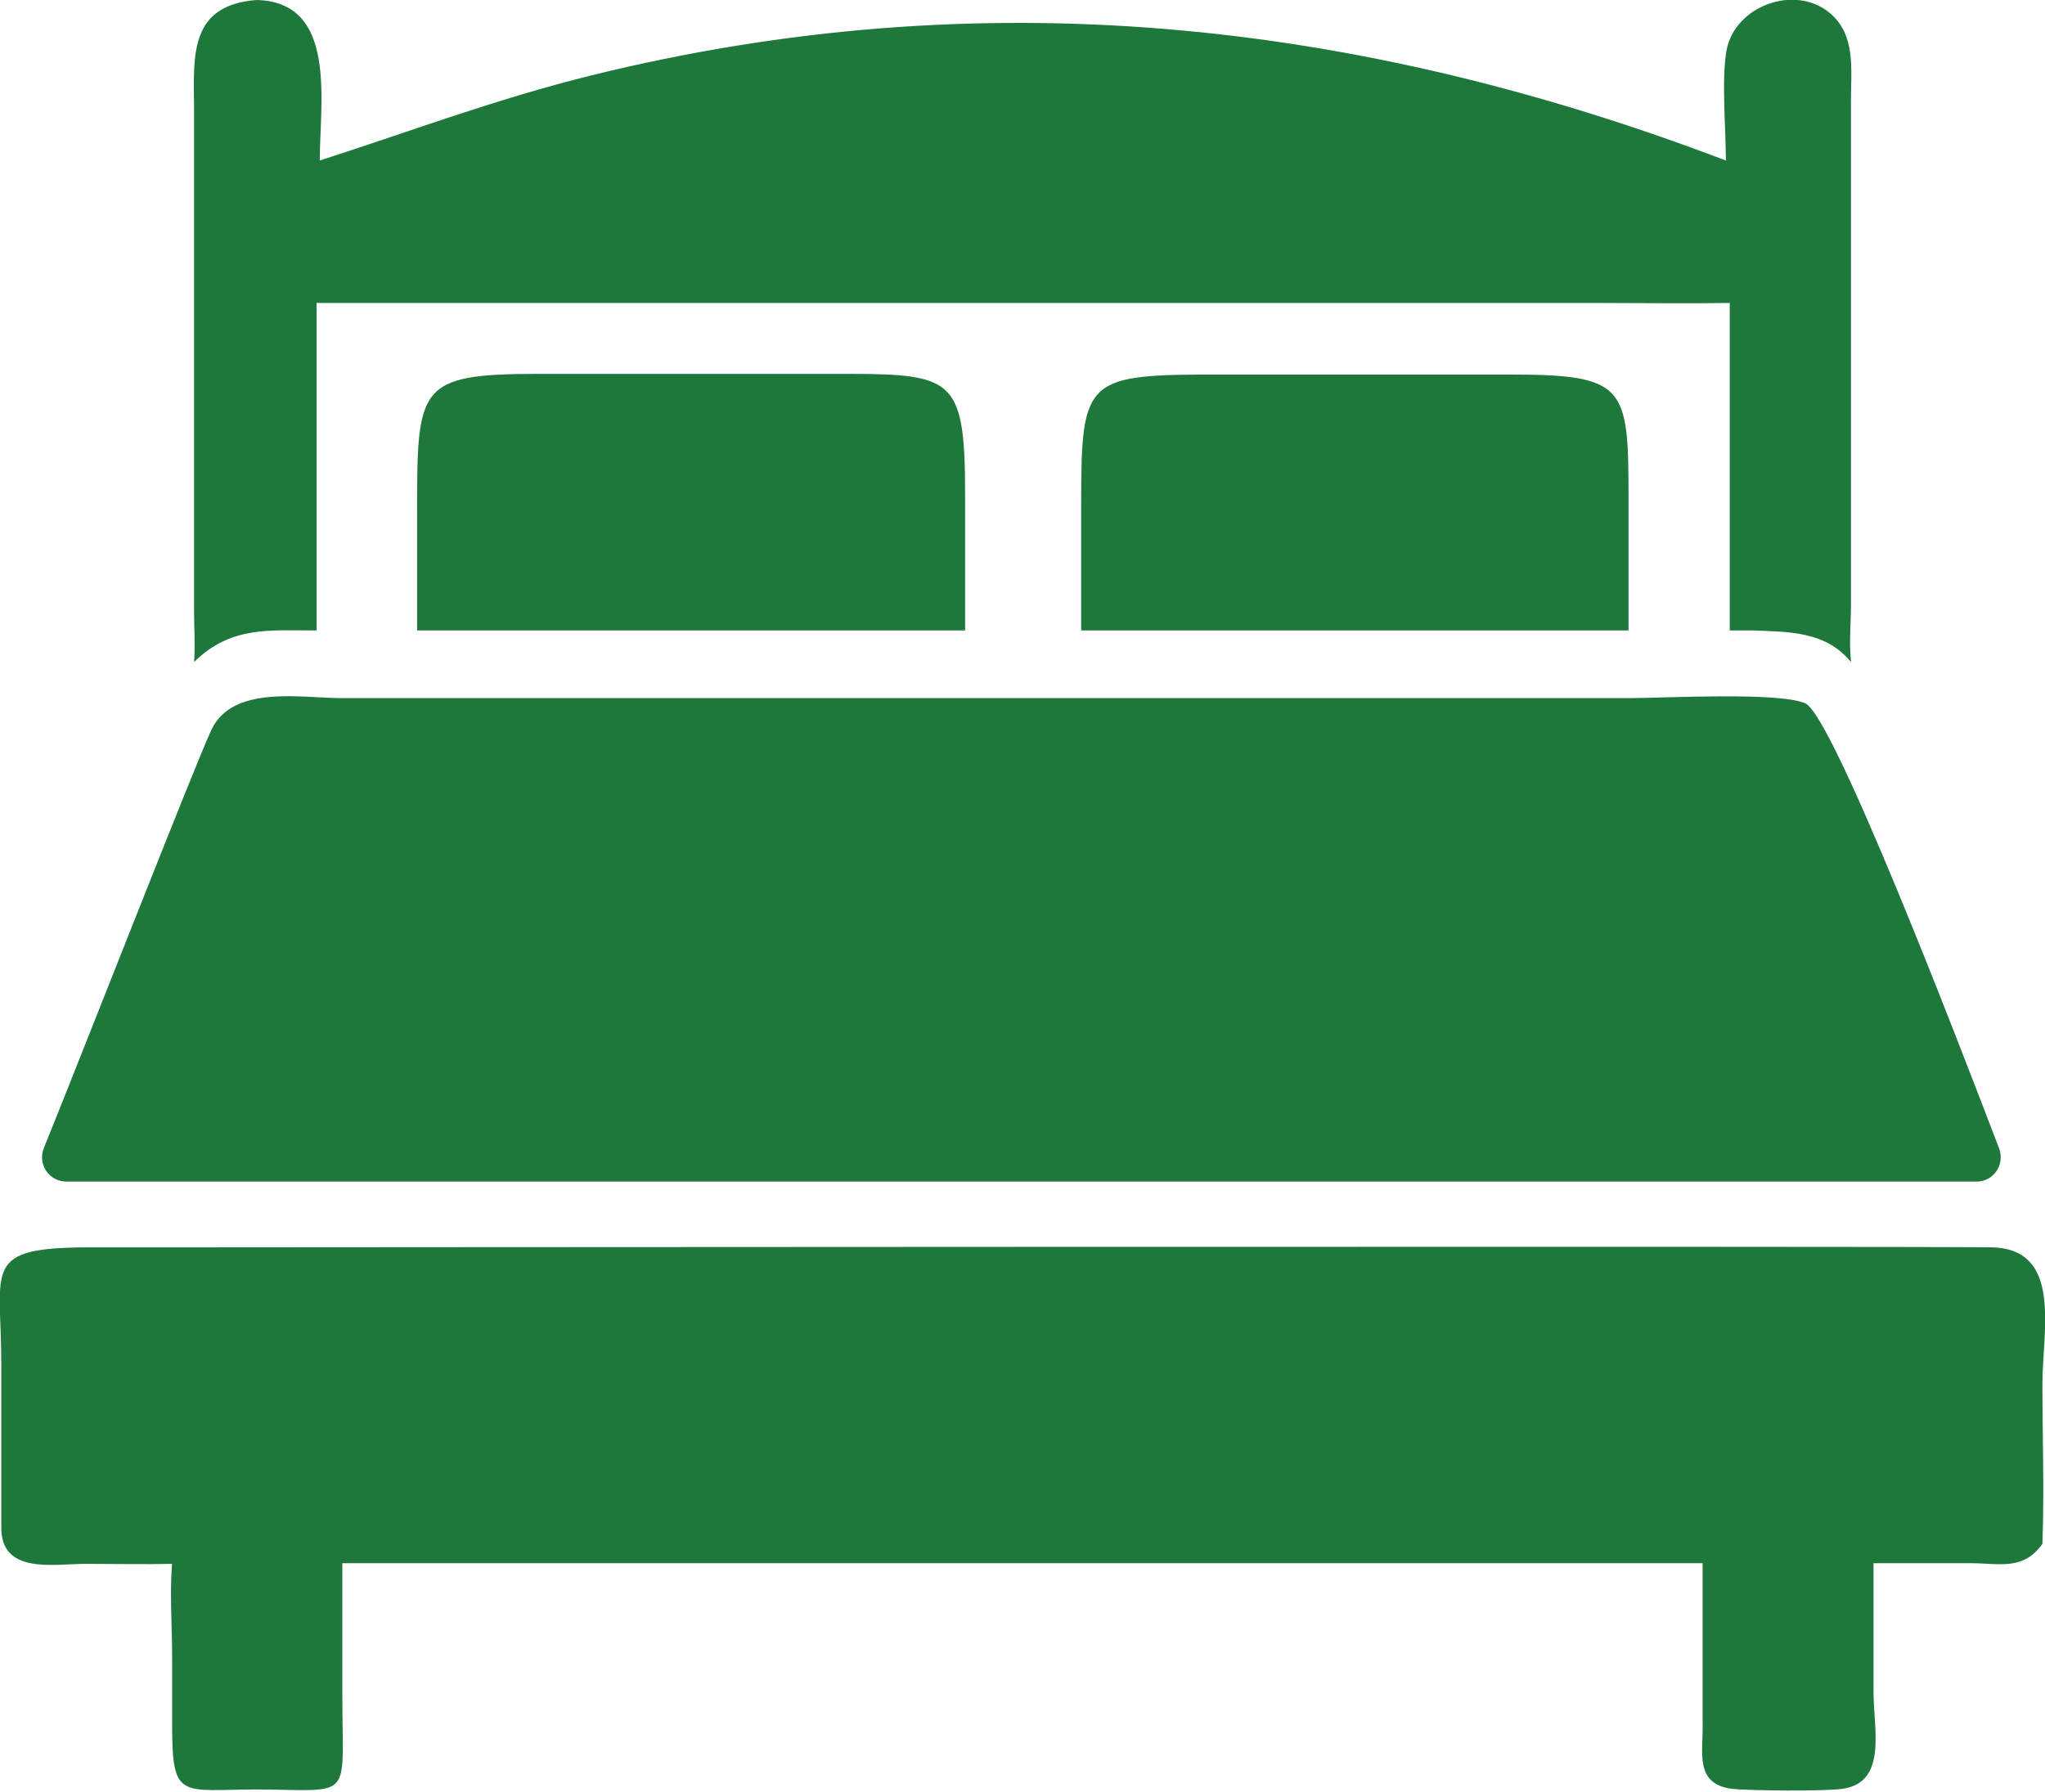
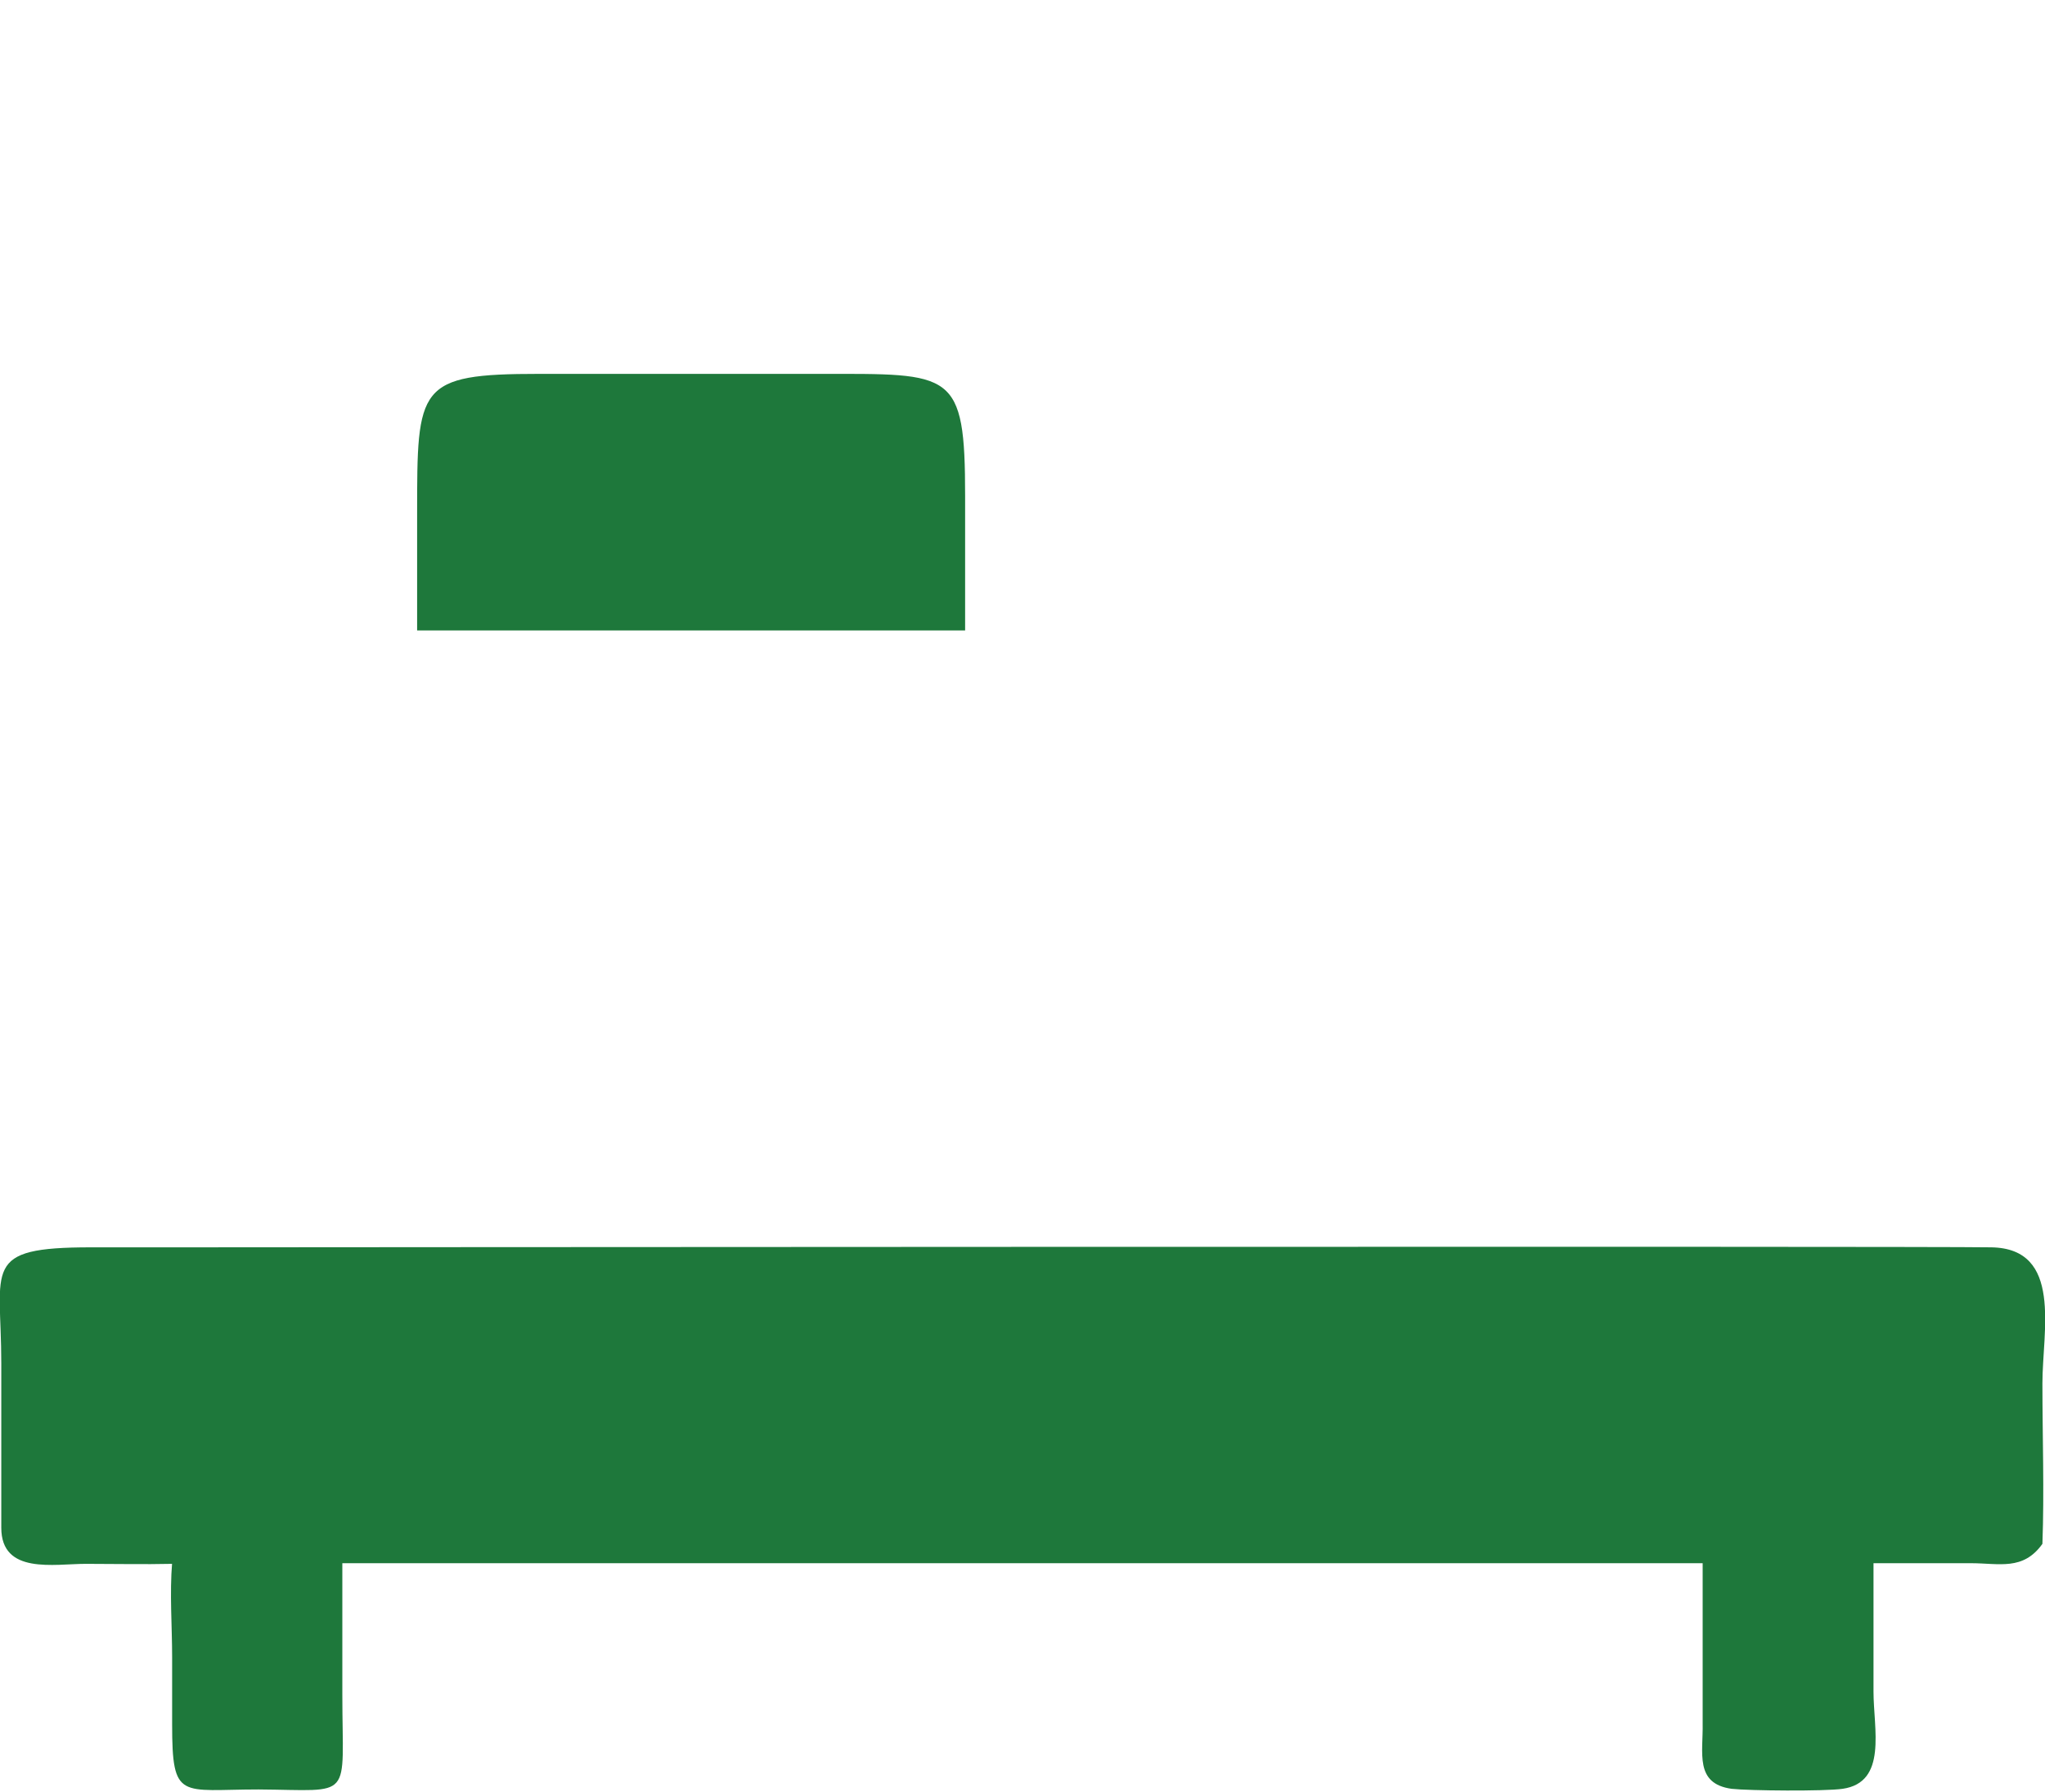
<svg xmlns="http://www.w3.org/2000/svg" id="_レイヤー_2" viewBox="0 0 31.72 27.8">
  <defs>
    <style>.cls-1{fill:#1e783b;}</style>
  </defs>
  <g id="_レイヤー_1-2">
-     <path class="cls-1" d="M3.01,10.28c.02-.27,0-.55,0-.82V1.65C3,.83,2.95.08,3.98,0c1.26.03.98,1.58.98,2.49,1.43-.46,2.72-.95,4.21-1.32,6.04-1.49,11.85-.87,17.6,1.32,0-.49-.07-1.26.01-1.71.13-.69,1.06-1.03,1.6-.58.41.34.33.88.33,1.35v7.85c0,.28-.03.56,0,.84v.03c-.39-.48-.97-.47-1.54-.49-.11,0-.23,0-.34,0v-5.08c-.67.01-1.34,0-2.01,0H4.91s0,5.08,0,5.08c-.74,0-1.33-.07-1.9.49Z" />
    <path class="cls-1" d="M6.47,9.79s0-.02,0-.03v-1.79c0-1.98,0-2.17,1.89-2.17h1.46s2.9,0,2.9,0c2.06,0,2.25-.06,2.25,1.9v2.08H6.47Z" />
-     <path class="cls-1" d="M16.77,9.79v-1.98c0-1.97.07-2,2.2-2h2.6s1.83,0,1.83,0c1.83,0,1.86.18,1.86,1.94v2.03h-8.49Z" />
-     <path class="cls-1" d="M1.03,18.33c-.27,0-.45-.27-.35-.52.64-1.58,2.33-5.91,2.6-6.49.33-.7,1.4-.49,2.02-.49h19.97c.54,0,2.31-.1,2.73.08.43.18,2.38,5.26,3.01,6.91.09.25-.09.51-.35.51-3.76,0-25.75,0-29.63,0Z" />
-     <path class="cls-1" d="M2.67,24.26c-.44.01-.89,0-1.34,0-.49,0-1.31.17-1.31-.56v-2.55c0-1.49-.32-1.8,1.39-1.8h1.43s27.04-.02,28.05,0c1.11.02.79,1.3.79,2.11,0,.82.03,1.68,0,2.49-.3.42-.67.3-1.11.3h-1.51s0,1.99,0,1.99c0,.58.22,1.41-.48,1.51-.28.04-1.45.03-1.72,0-.58-.08-.44-.56-.45-1.02v-2.48H5.31v2.04c0,1.66.19,1.48-1.3,1.47-1.21,0-1.34.18-1.34-1.01v-1.04c0-.48-.04-.99,0-1.47Z" />
+     <path class="cls-1" d="M2.67,24.26c-.44.01-.89,0-1.34,0-.49,0-1.31.17-1.31-.56v-2.55c0-1.49-.32-1.8,1.39-1.8h1.43s27.04-.02,28.05,0c1.11.02.79,1.3.79,2.11,0,.82.03,1.68,0,2.49-.3.42-.67.3-1.11.3h-1.51s0,1.99,0,1.99c0,.58.22,1.41-.48,1.51-.28.04-1.45.03-1.72,0-.58-.08-.44-.56-.45-1.02v-2.48H5.31v2.04c0,1.66.19,1.48-1.3,1.47-1.21,0-1.34.18-1.34-1.01v-1.04c0-.48-.04-.99,0-1.47" />
  </g>
</svg>